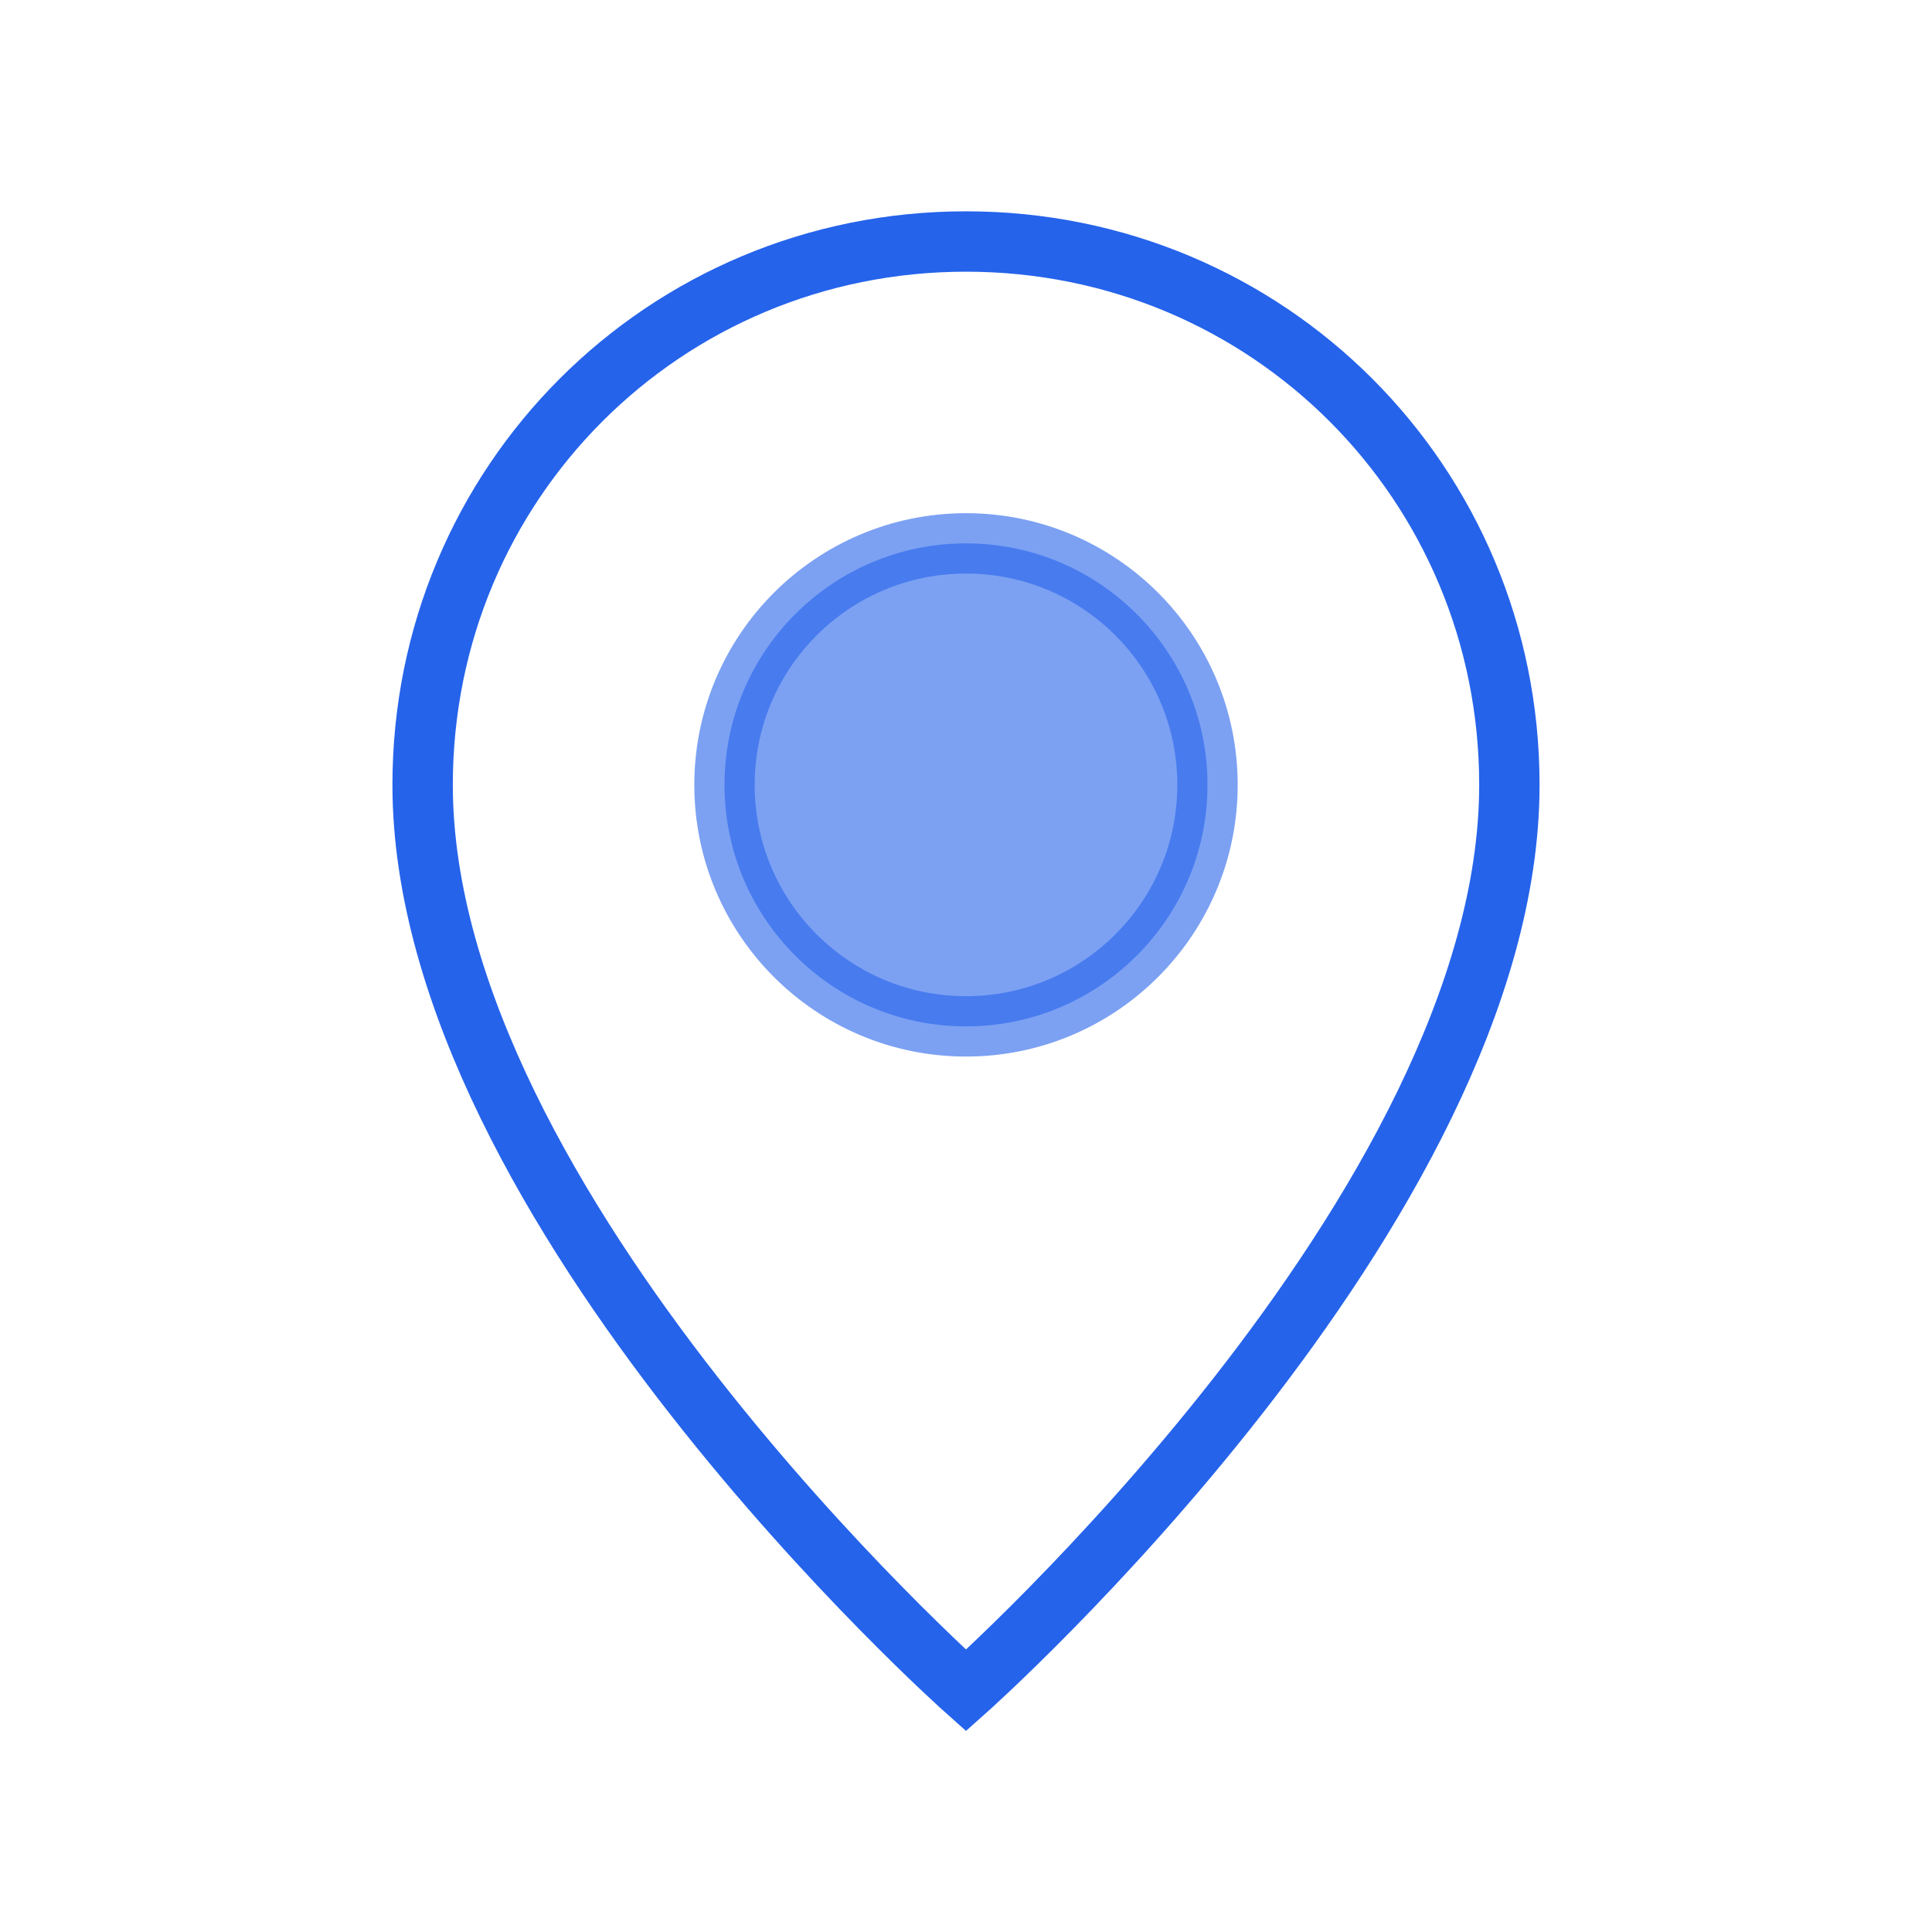
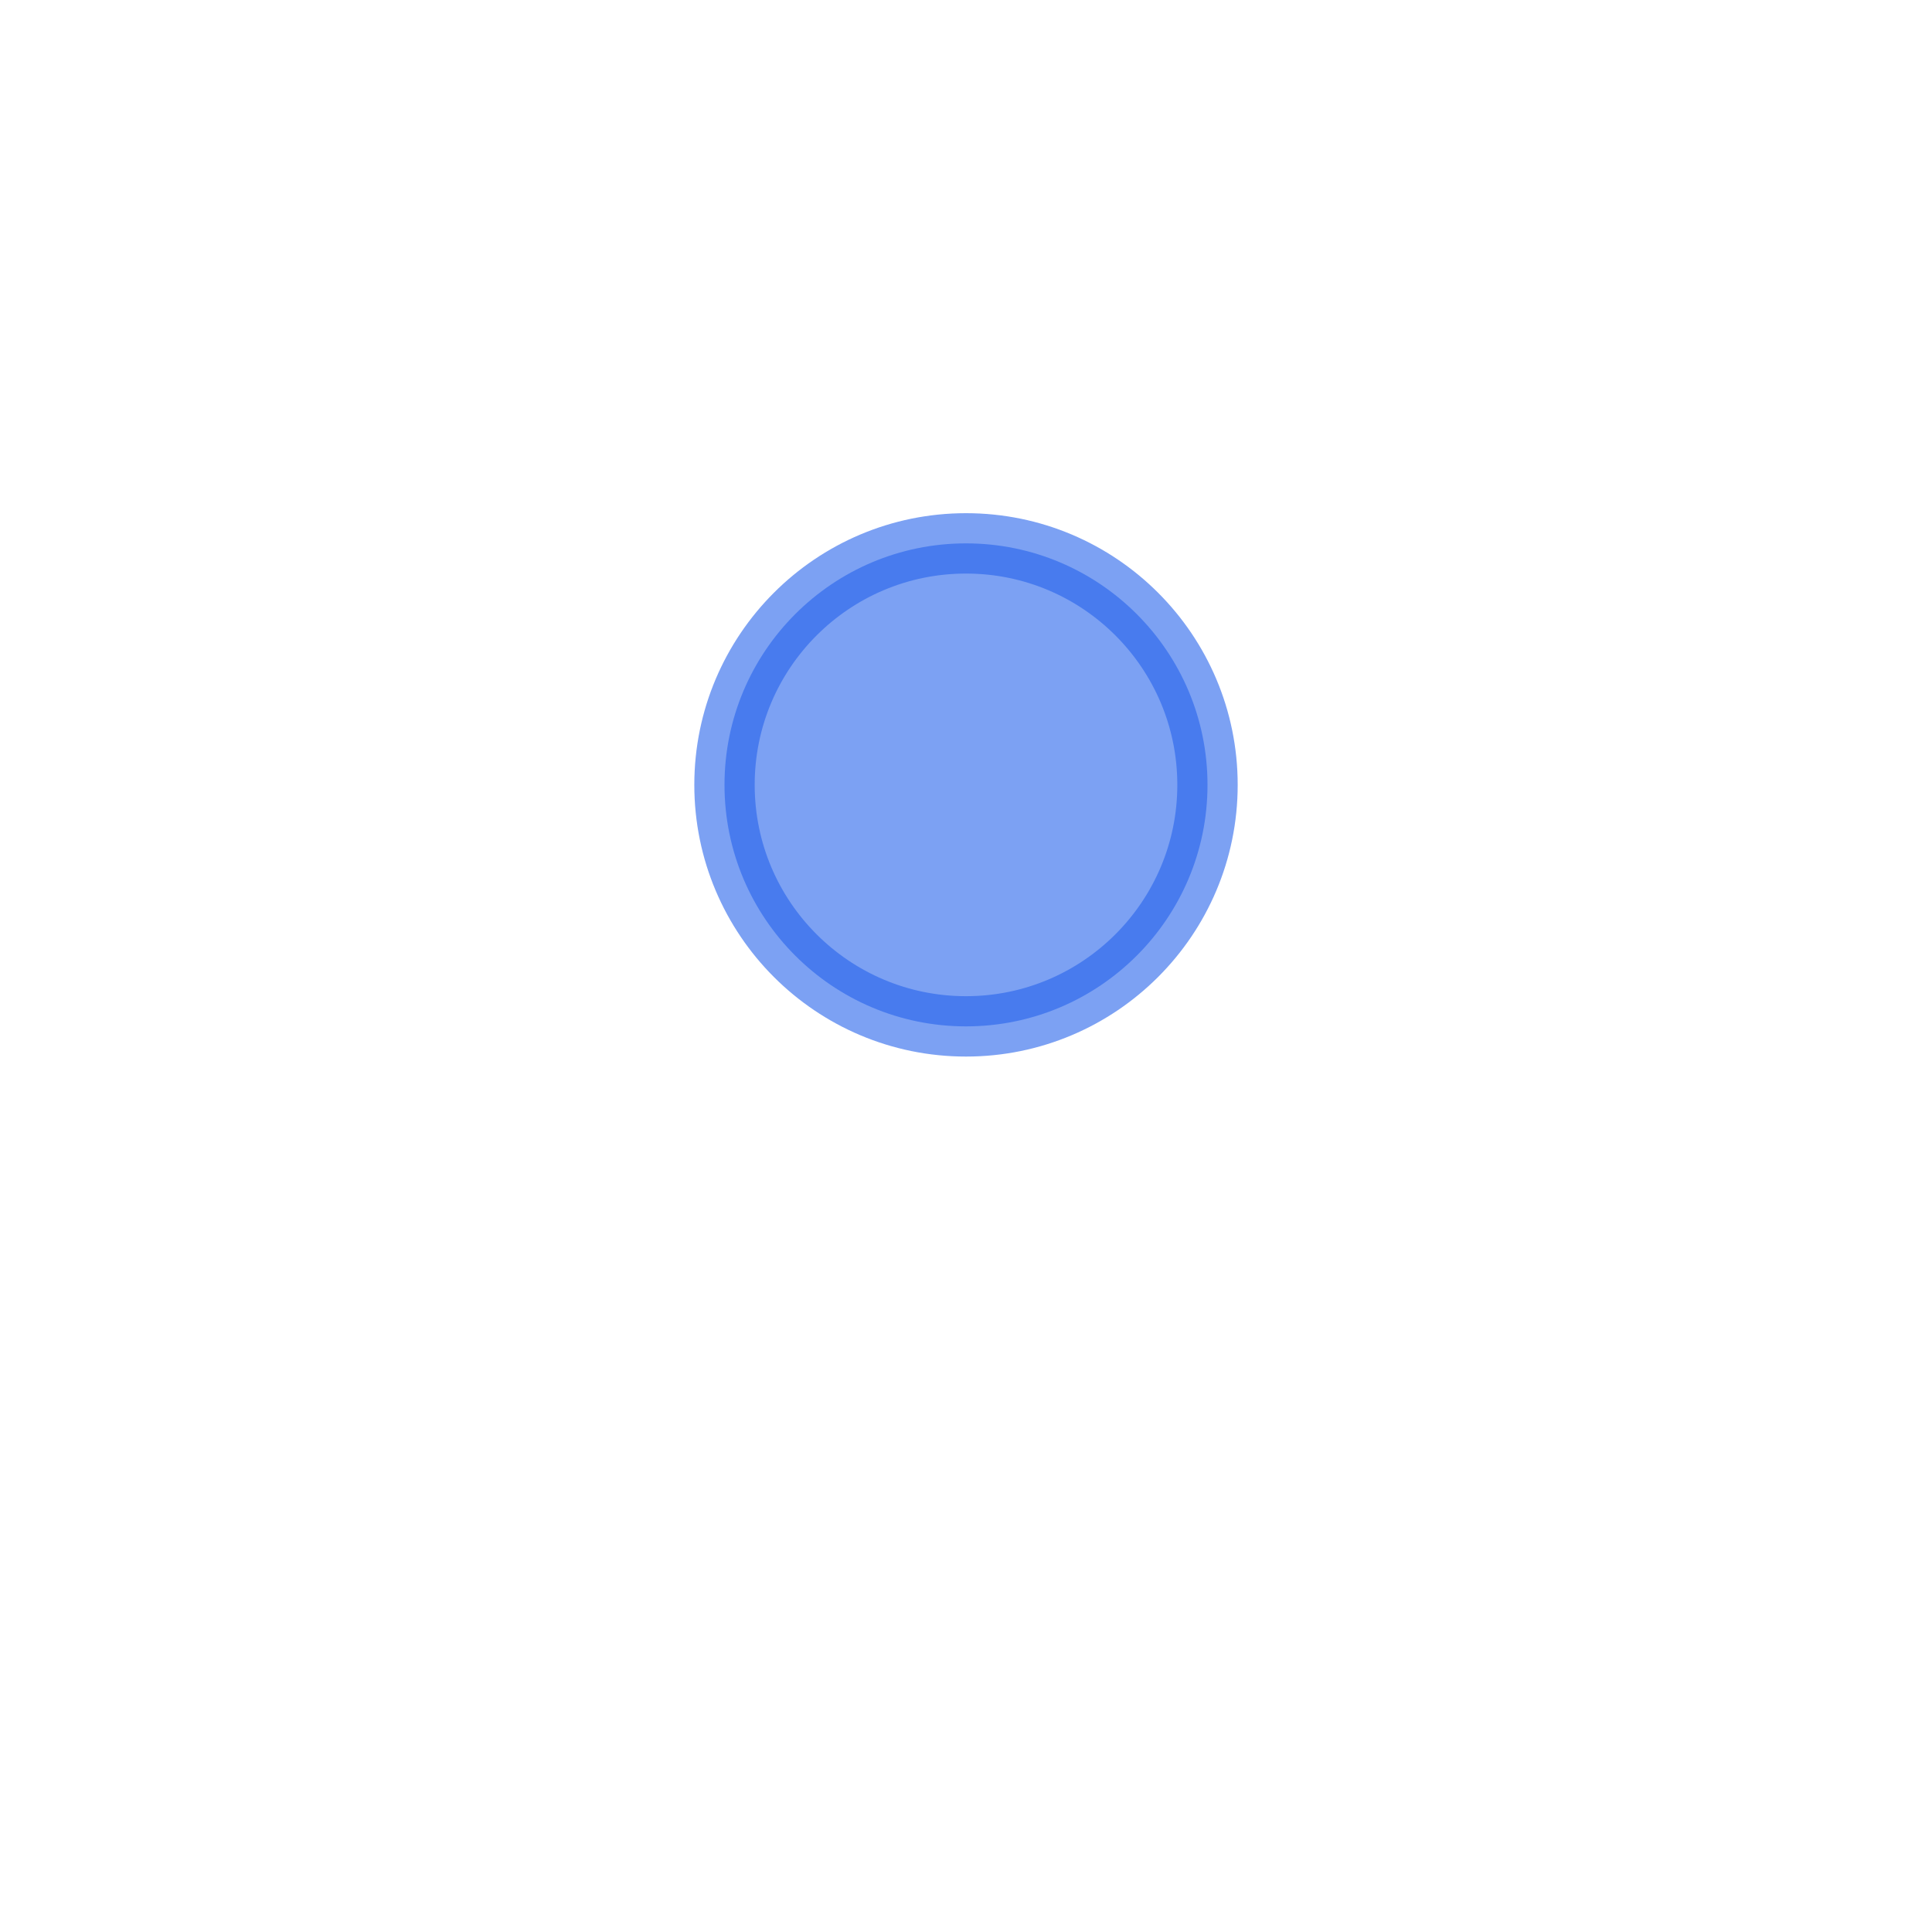
<svg xmlns="http://www.w3.org/2000/svg" viewBox="0 0 64 64">
-   <path d="M32,8 C22,8 14,16 14,26 C14,40 32,56 32,56 C32,56 50,40 50,26 C50,16 42,8 32,8 Z" stroke="#2563eb" stroke-width="2" fill="none" />
  <circle cx="32" cy="26" r="8" stroke="#2563eb" stroke-width="2" fill="#2563eb" opacity="0.6" />
</svg>